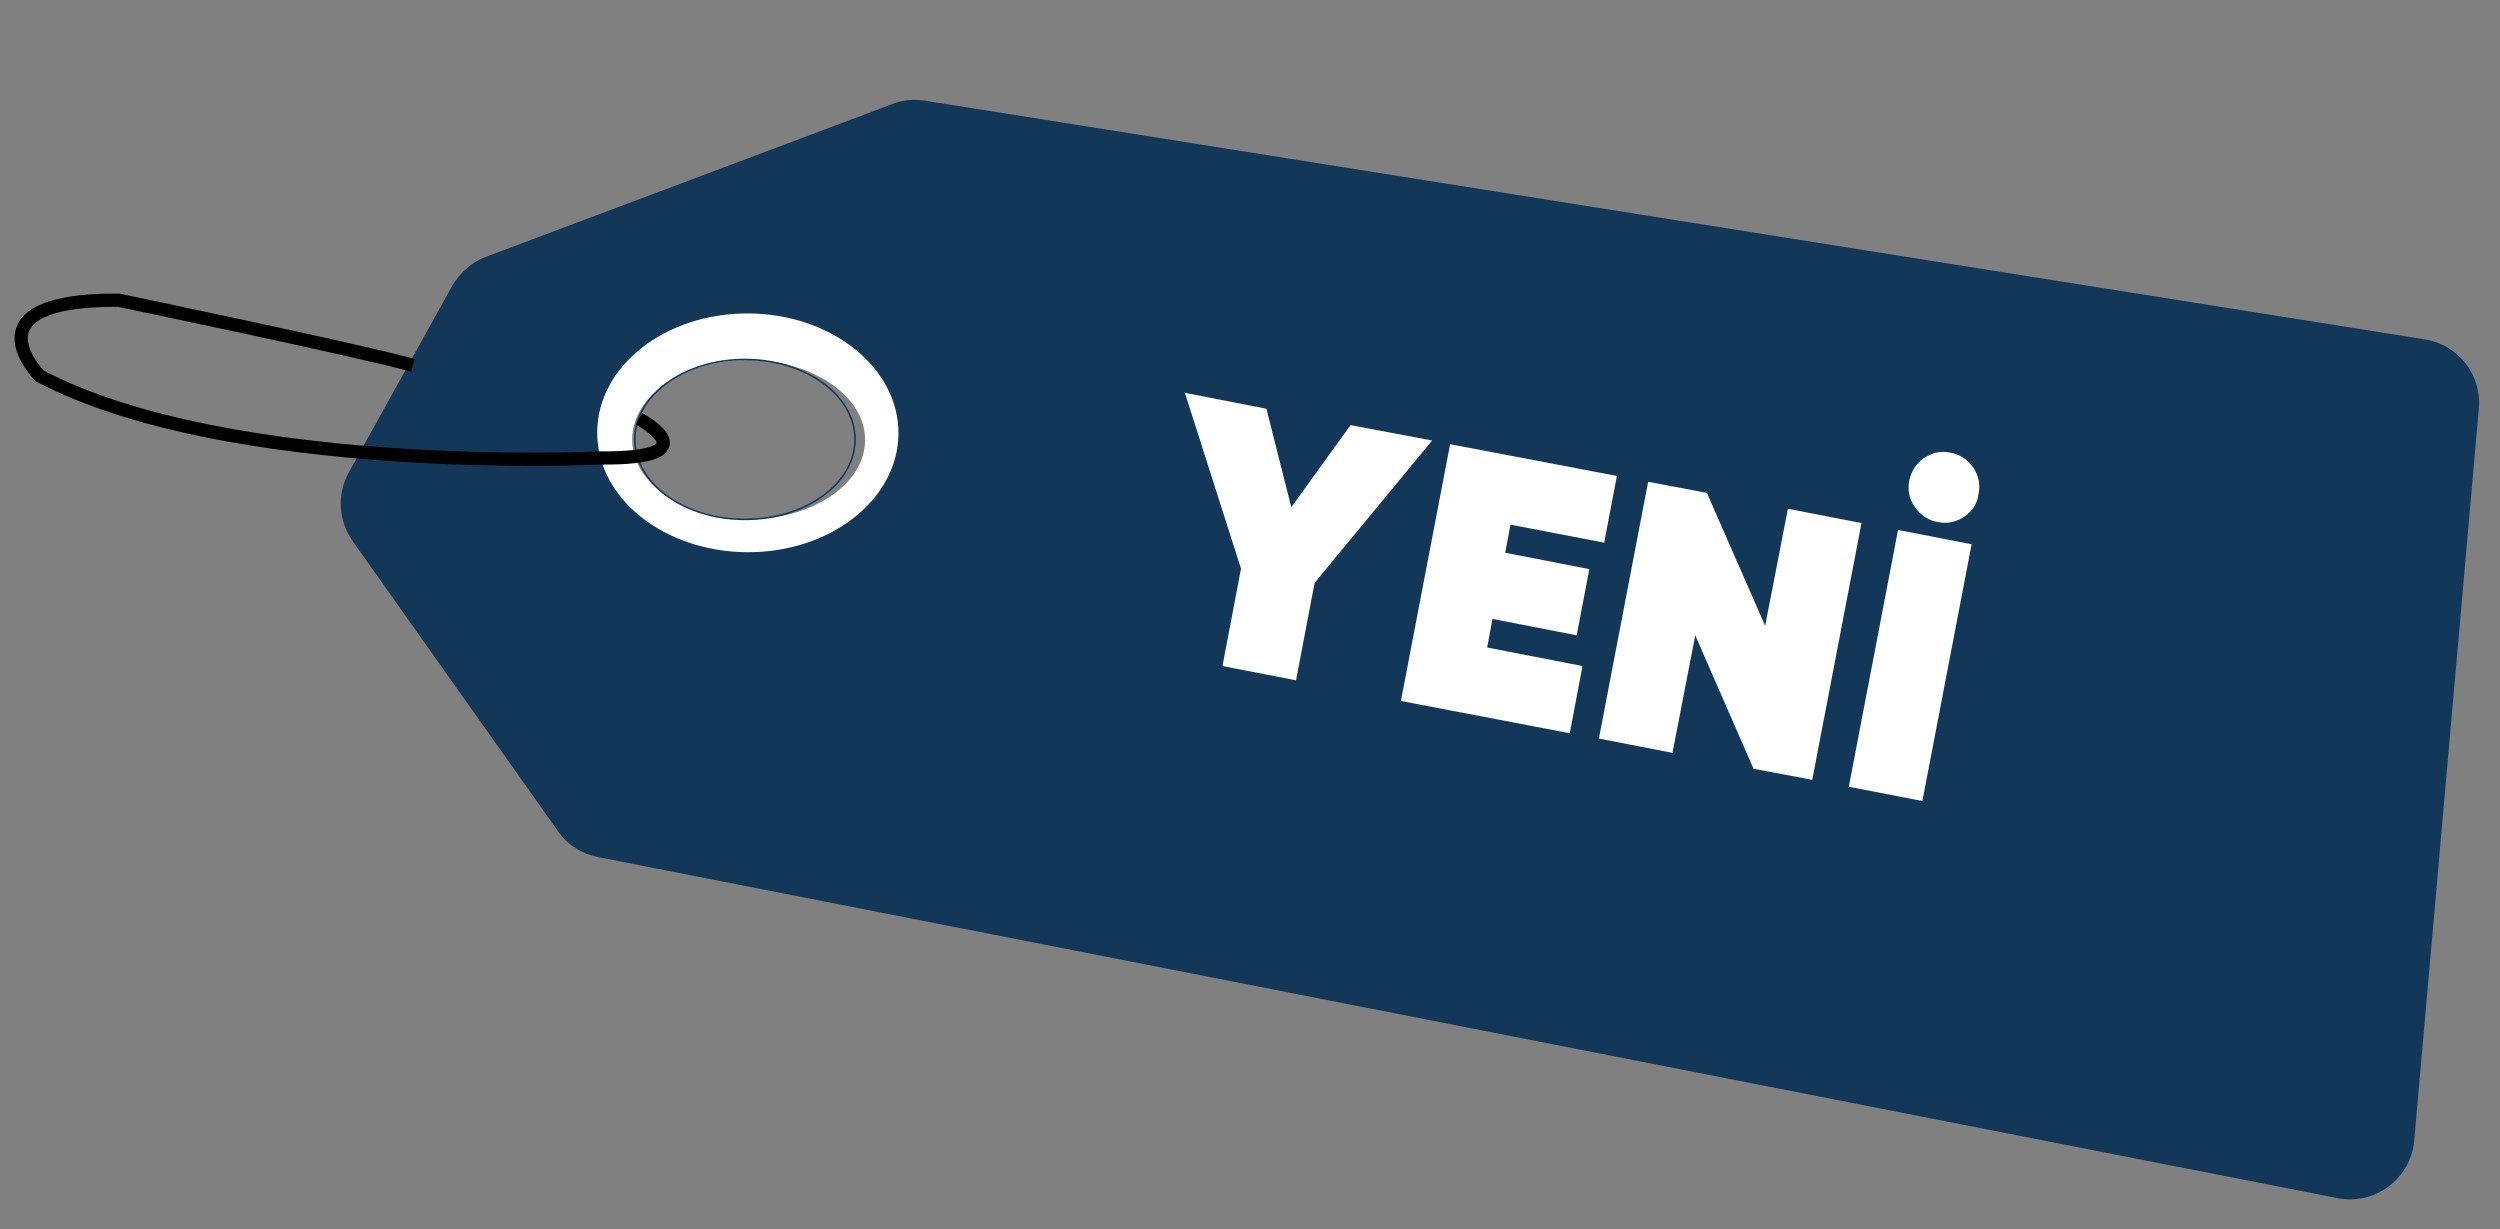
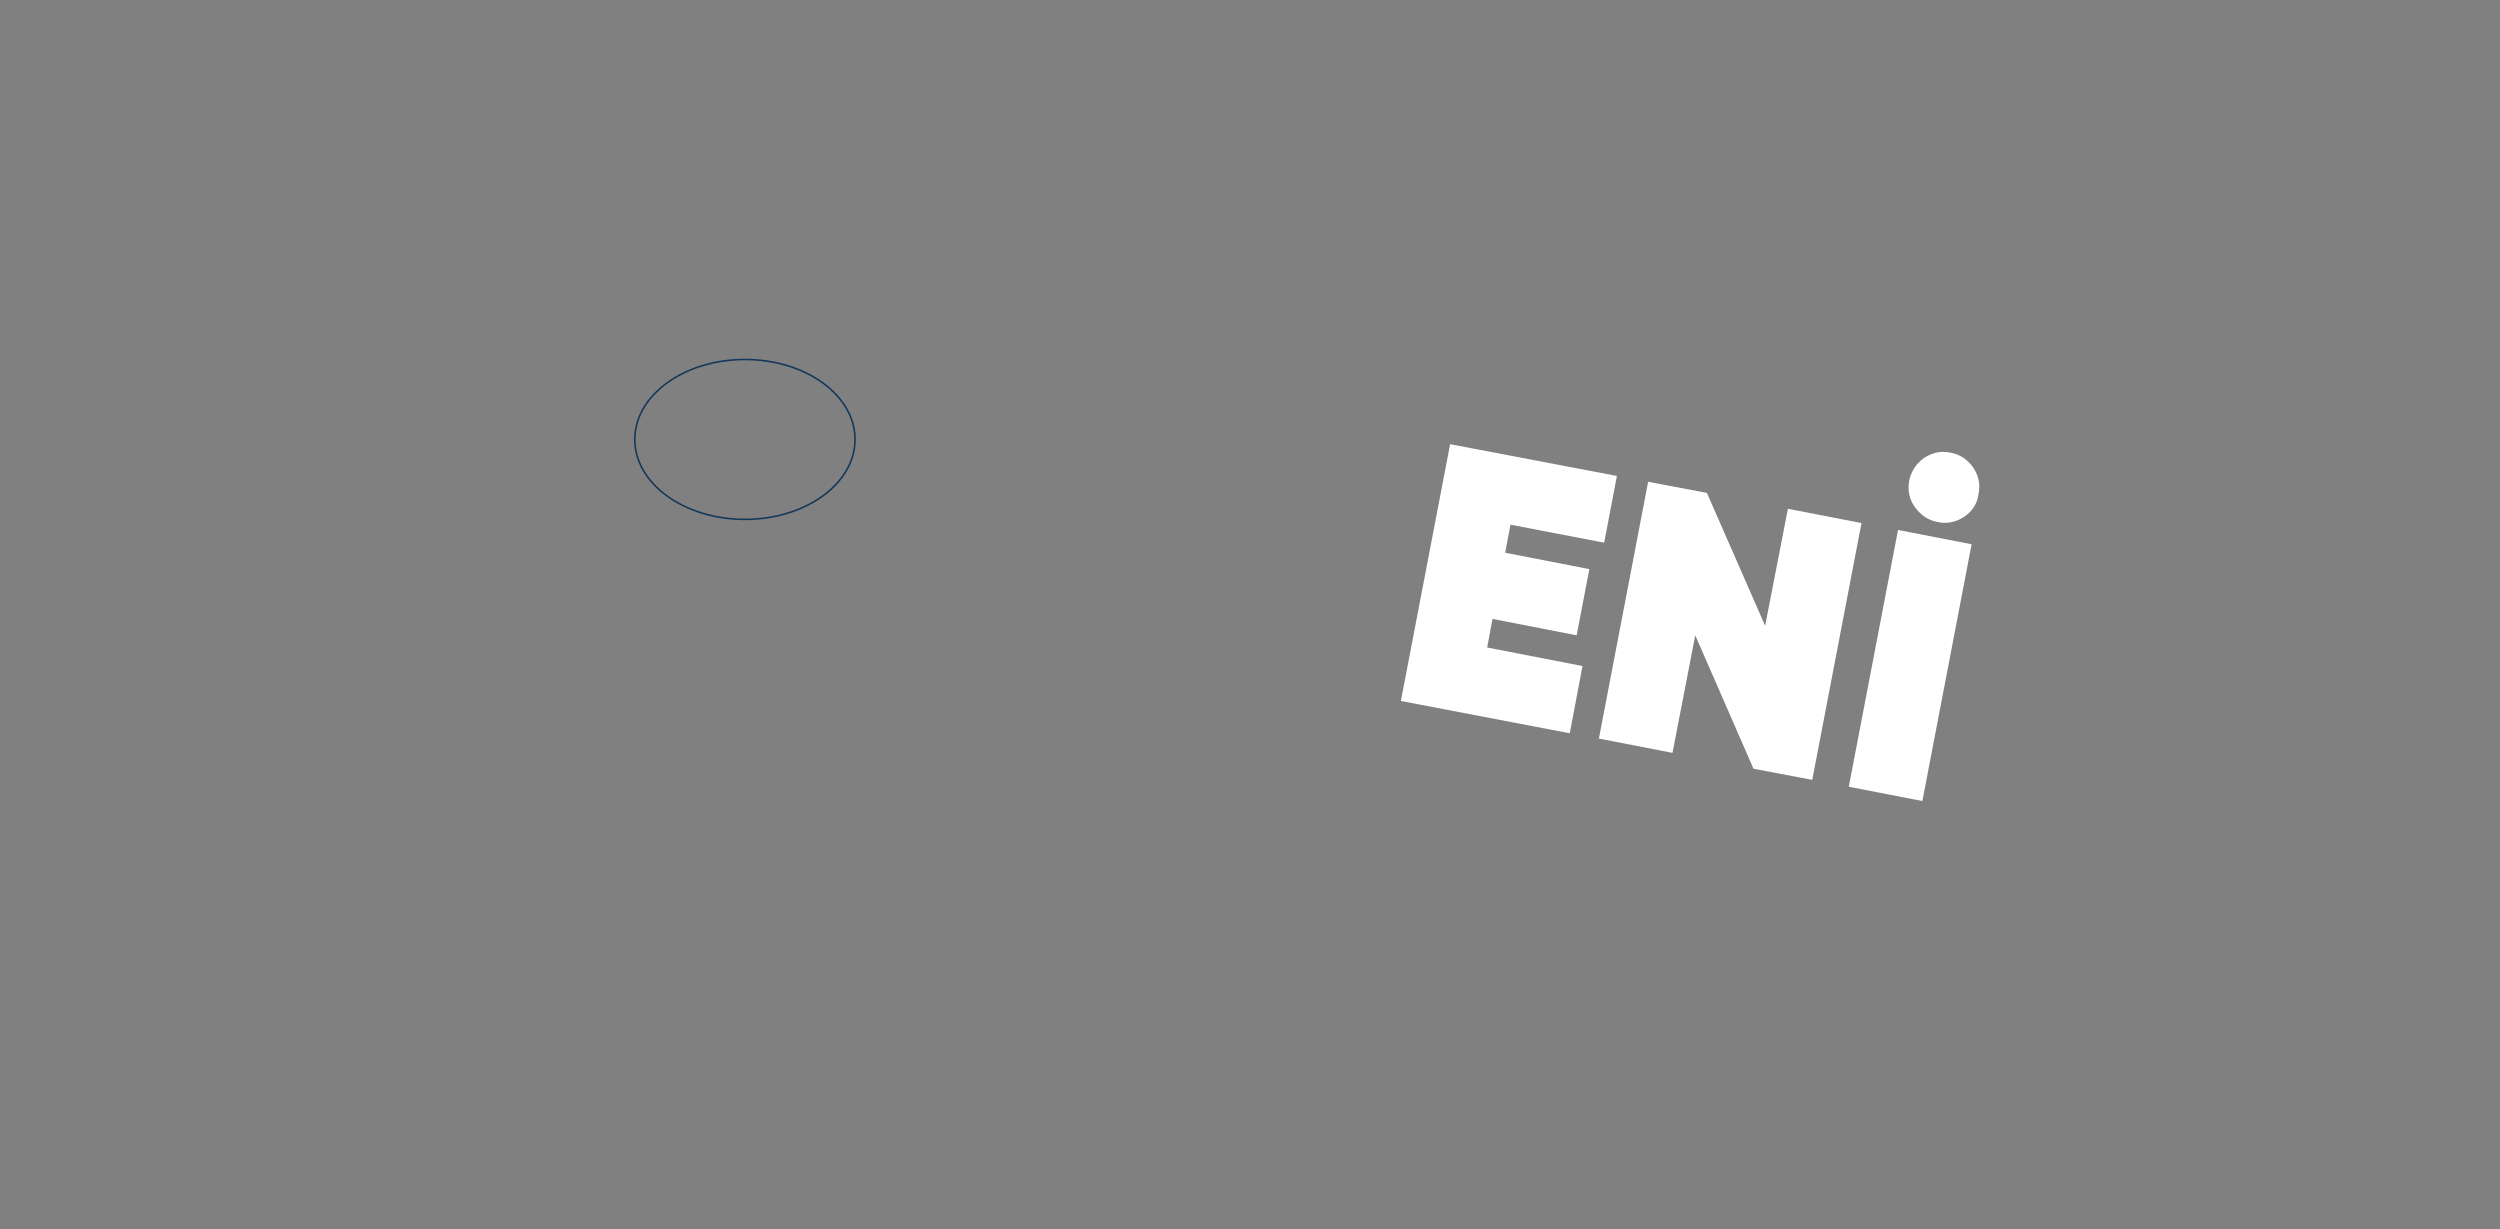
<svg xmlns="http://www.w3.org/2000/svg" version="1.1" id="katman_1" x="0px" y="0px" viewBox="0 0 47.22 23.22" style="enable-background:new 0 0 47.22 23.22;" xml:space="preserve">
  <rect x="0" y="0" width="47.22" height="23.22" fill="#808080" stroke="none" />
  <style type="text/css">
	.st0{fill:#123759;}
	.st1{fill:#FFFFFF;}
	.st2{fill:none;stroke:#123759;stroke-width:0.03;stroke-miterlimit:10;}
	.st3{fill:none;stroke:#000000;stroke-width:0.25;stroke-miterlimit:10;}
</style>
-   <path class="st0" d="M16.84,1.97L9.18,4.85c-0.27,0.1-0.49,0.3-0.64,0.55L6.59,8.92c-0.23,0.41-0.2,0.91,0.07,1.3l3.88,5.48  c0.18,0.26,0.45,0.43,0.76,0.49l32.85,6.44c0.71,0.14,1.39-0.37,1.45-1.09l1.22-13.82c0.06-0.64-0.39-1.21-1.02-1.31L17.46,1.9  C17.25,1.87,17.03,1.89,16.84,1.97z M14.2,9.84c-1.43-0.01-2.59-0.7-2.59-1.55c0.01-0.85,1.17-1.53,2.61-1.52  c1.43,0.01,2.59,0.7,2.59,1.55C16.8,9.17,15.63,9.85,14.2,9.84z" />
-   <path class="st1" d="M14.14,5.92c-1.57-0.01-2.85,0.99-2.86,2.24c-0.01,1.25,1.26,2.26,2.83,2.27c1.57,0.01,2.85-0.99,2.86-2.24  C16.98,6.95,15.71,5.93,14.14,5.92z M14.13,9.81c-1.22-0.01-2.2-0.69-2.19-1.52c0.01-0.83,1-1.5,2.21-1.49s2.2,0.69,2.19,1.52  C16.33,9.15,15.34,9.81,14.13,9.81z" />
  <g>
    <g>
-       <path class="st1" d="M27.05,8.32l-2.22,2.69l-0.35,1.84l-1.39-0.27l0.35-1.84l-1.06-3.32l1.54,0.3l0.47,1.86l1.12-1.55L27.05,8.32    z" />
      <path class="st1" d="M28.09,12.23l1.8,0.35l-0.24,1.27l-3.19-0.61l0.93-4.85l3.15,0.6l-0.24,1.26l-1.77-0.34l-0.1,0.53l1.59,0.31    l-0.24,1.25l-1.59-0.31L28.09,12.23z" />
      <path class="st1" d="M33.77,9.61l1.39,0.27l-0.93,4.85l-1.11-0.21L32.02,12l-0.43,2.22l-1.39-0.27l0.93-4.85l1.11,0.21l1.1,2.51    L33.77,9.61z" />
      <path class="st1" d="M35.85,10.01l1.39,0.27l-0.93,4.85l-1.39-0.27L35.85,10.01z M37.1,9.76c-0.15,0.1-0.32,0.14-0.5,0.1    c-0.18-0.03-0.32-0.13-0.43-0.28s-0.14-0.32-0.11-0.5c0.04-0.18,0.13-0.32,0.28-0.43c0.16-0.1,0.32-0.14,0.5-0.1    c0.18,0.03,0.32,0.13,0.43,0.28c0.1,0.15,0.14,0.32,0.1,0.5C37.35,9.51,37.25,9.66,37.1,9.76z" />
    </g>
  </g>
  <ellipse class="st2" cx="14.07" cy="8.3" rx="2.08" ry="1.51" />
-   <path class="st3" d="M12.07,7.91c0,0,1.42,0.76-0.74,0.74c0,0-7,0.34-10.58-1.55c0,0-1.43-1.45,1.49-1.43c0,0,4.51,0.94,5.56,1.23" />
</svg>